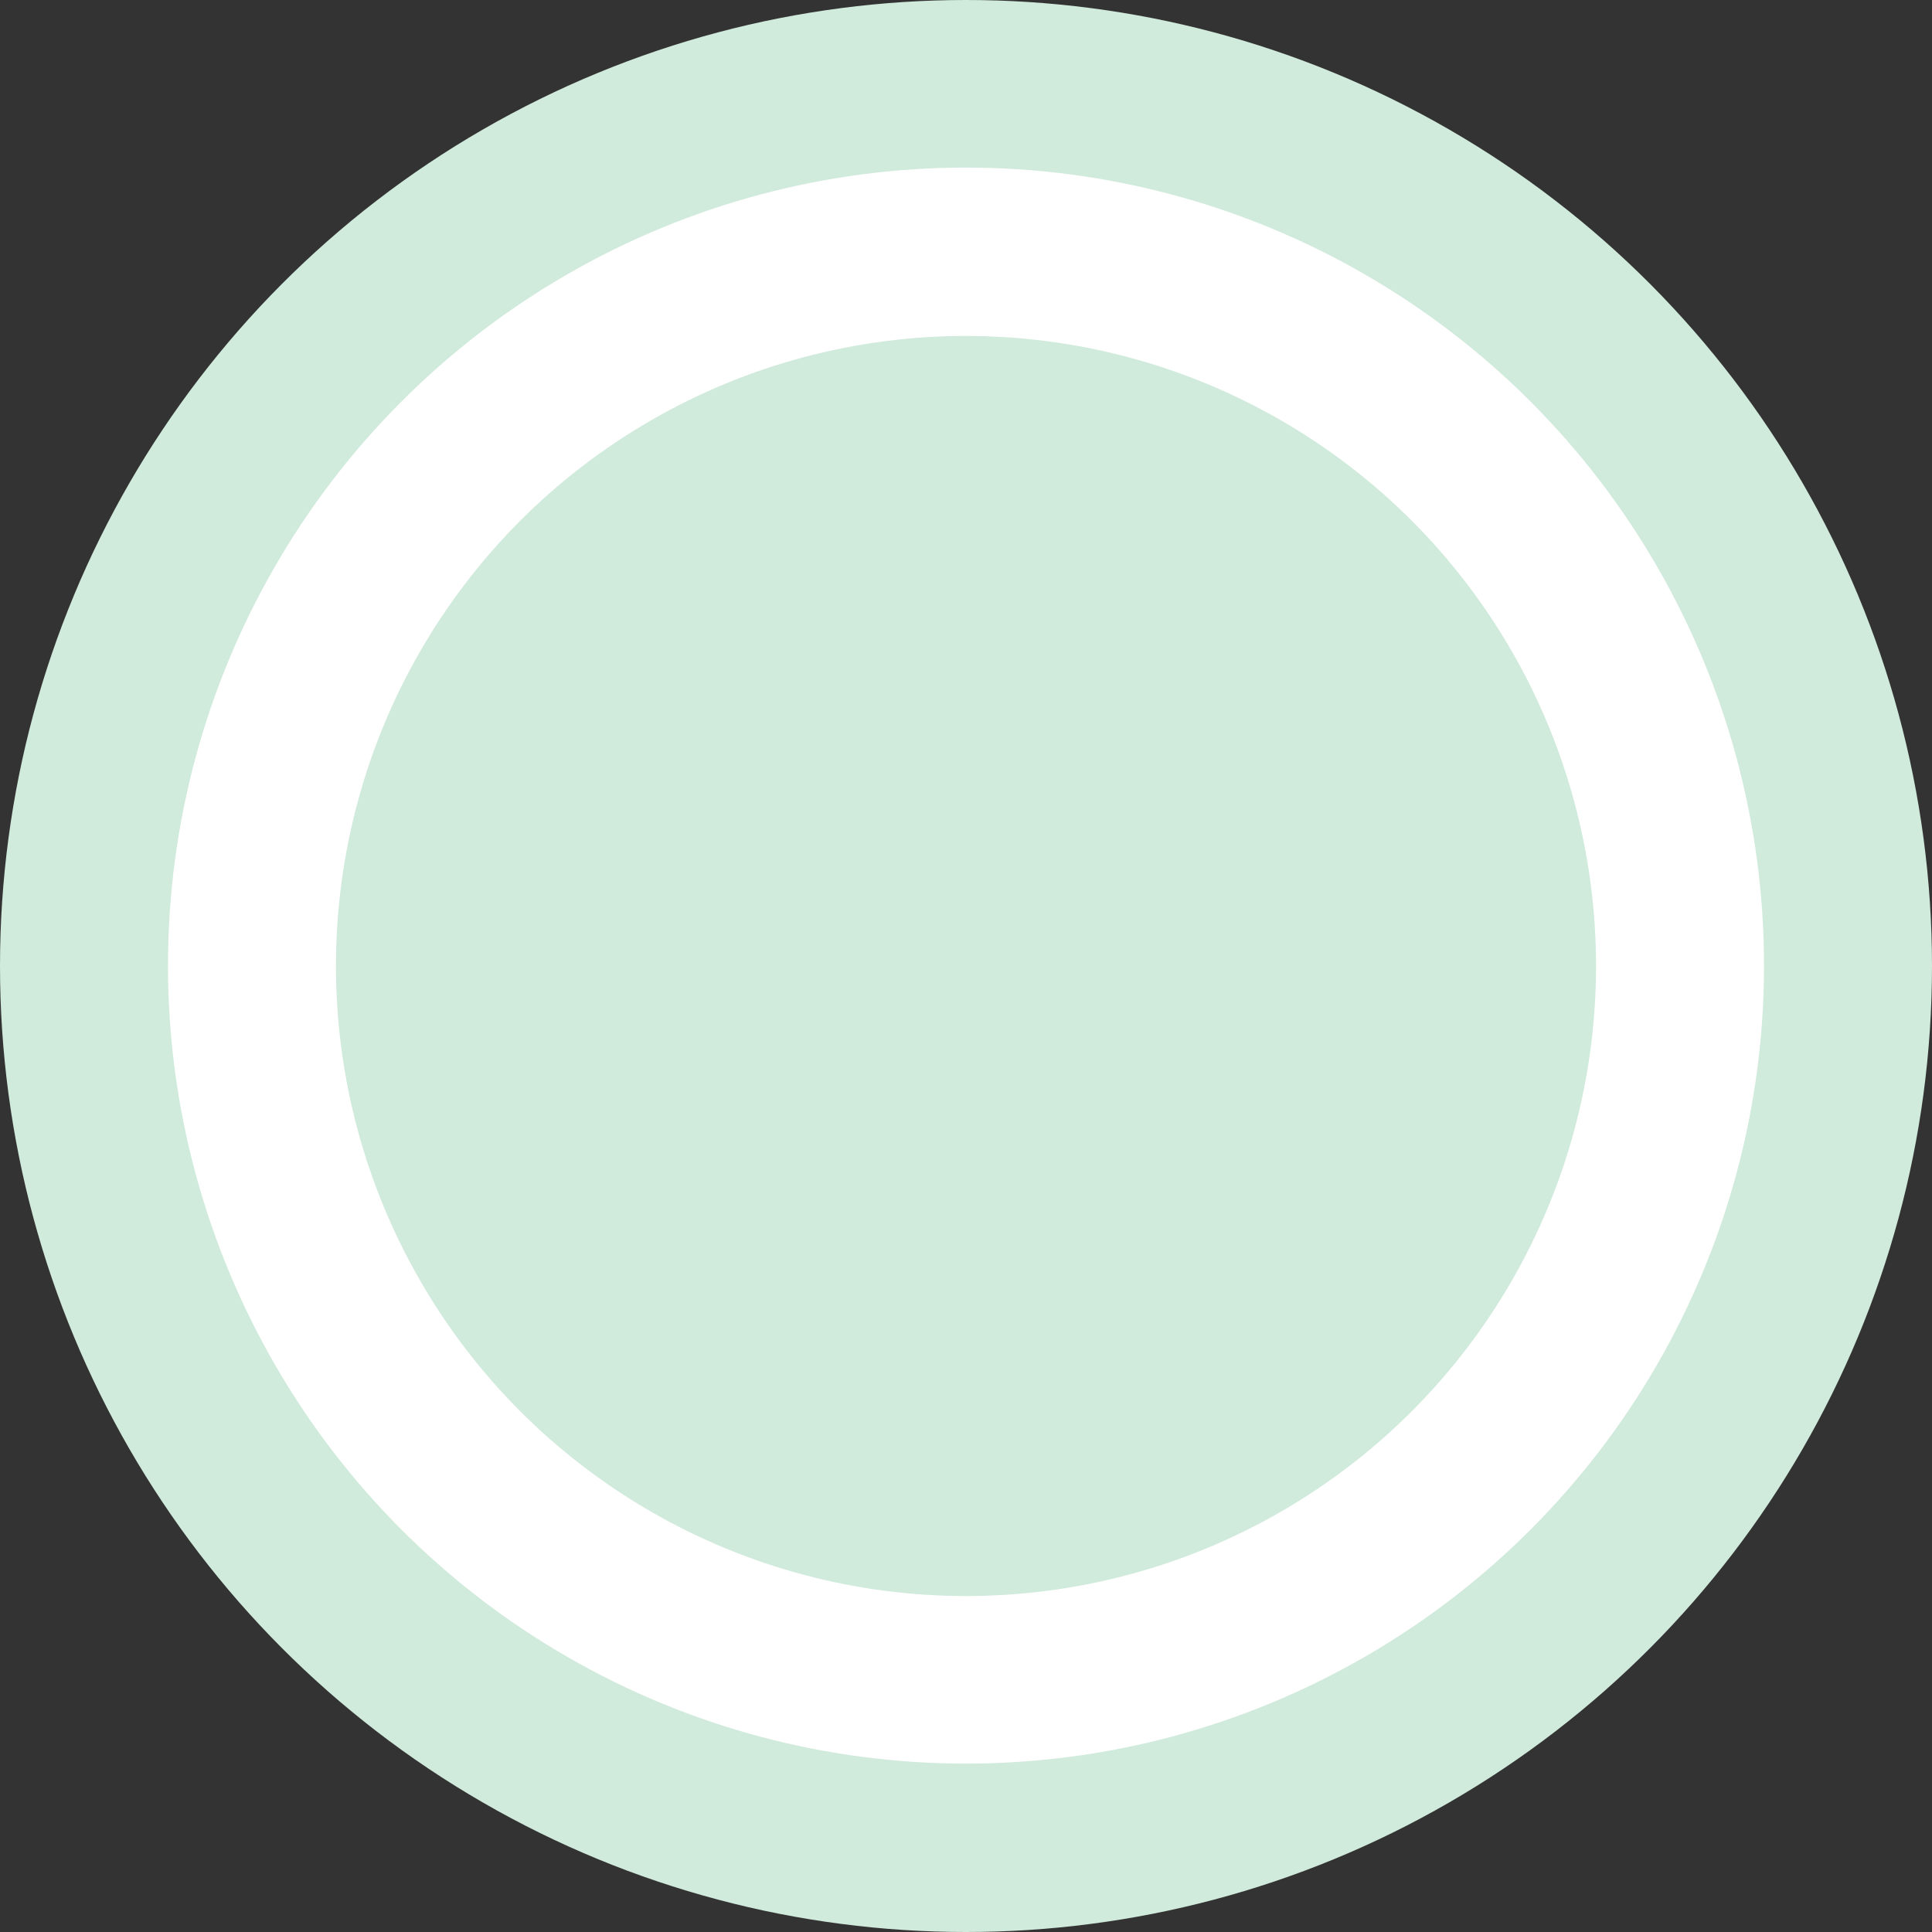
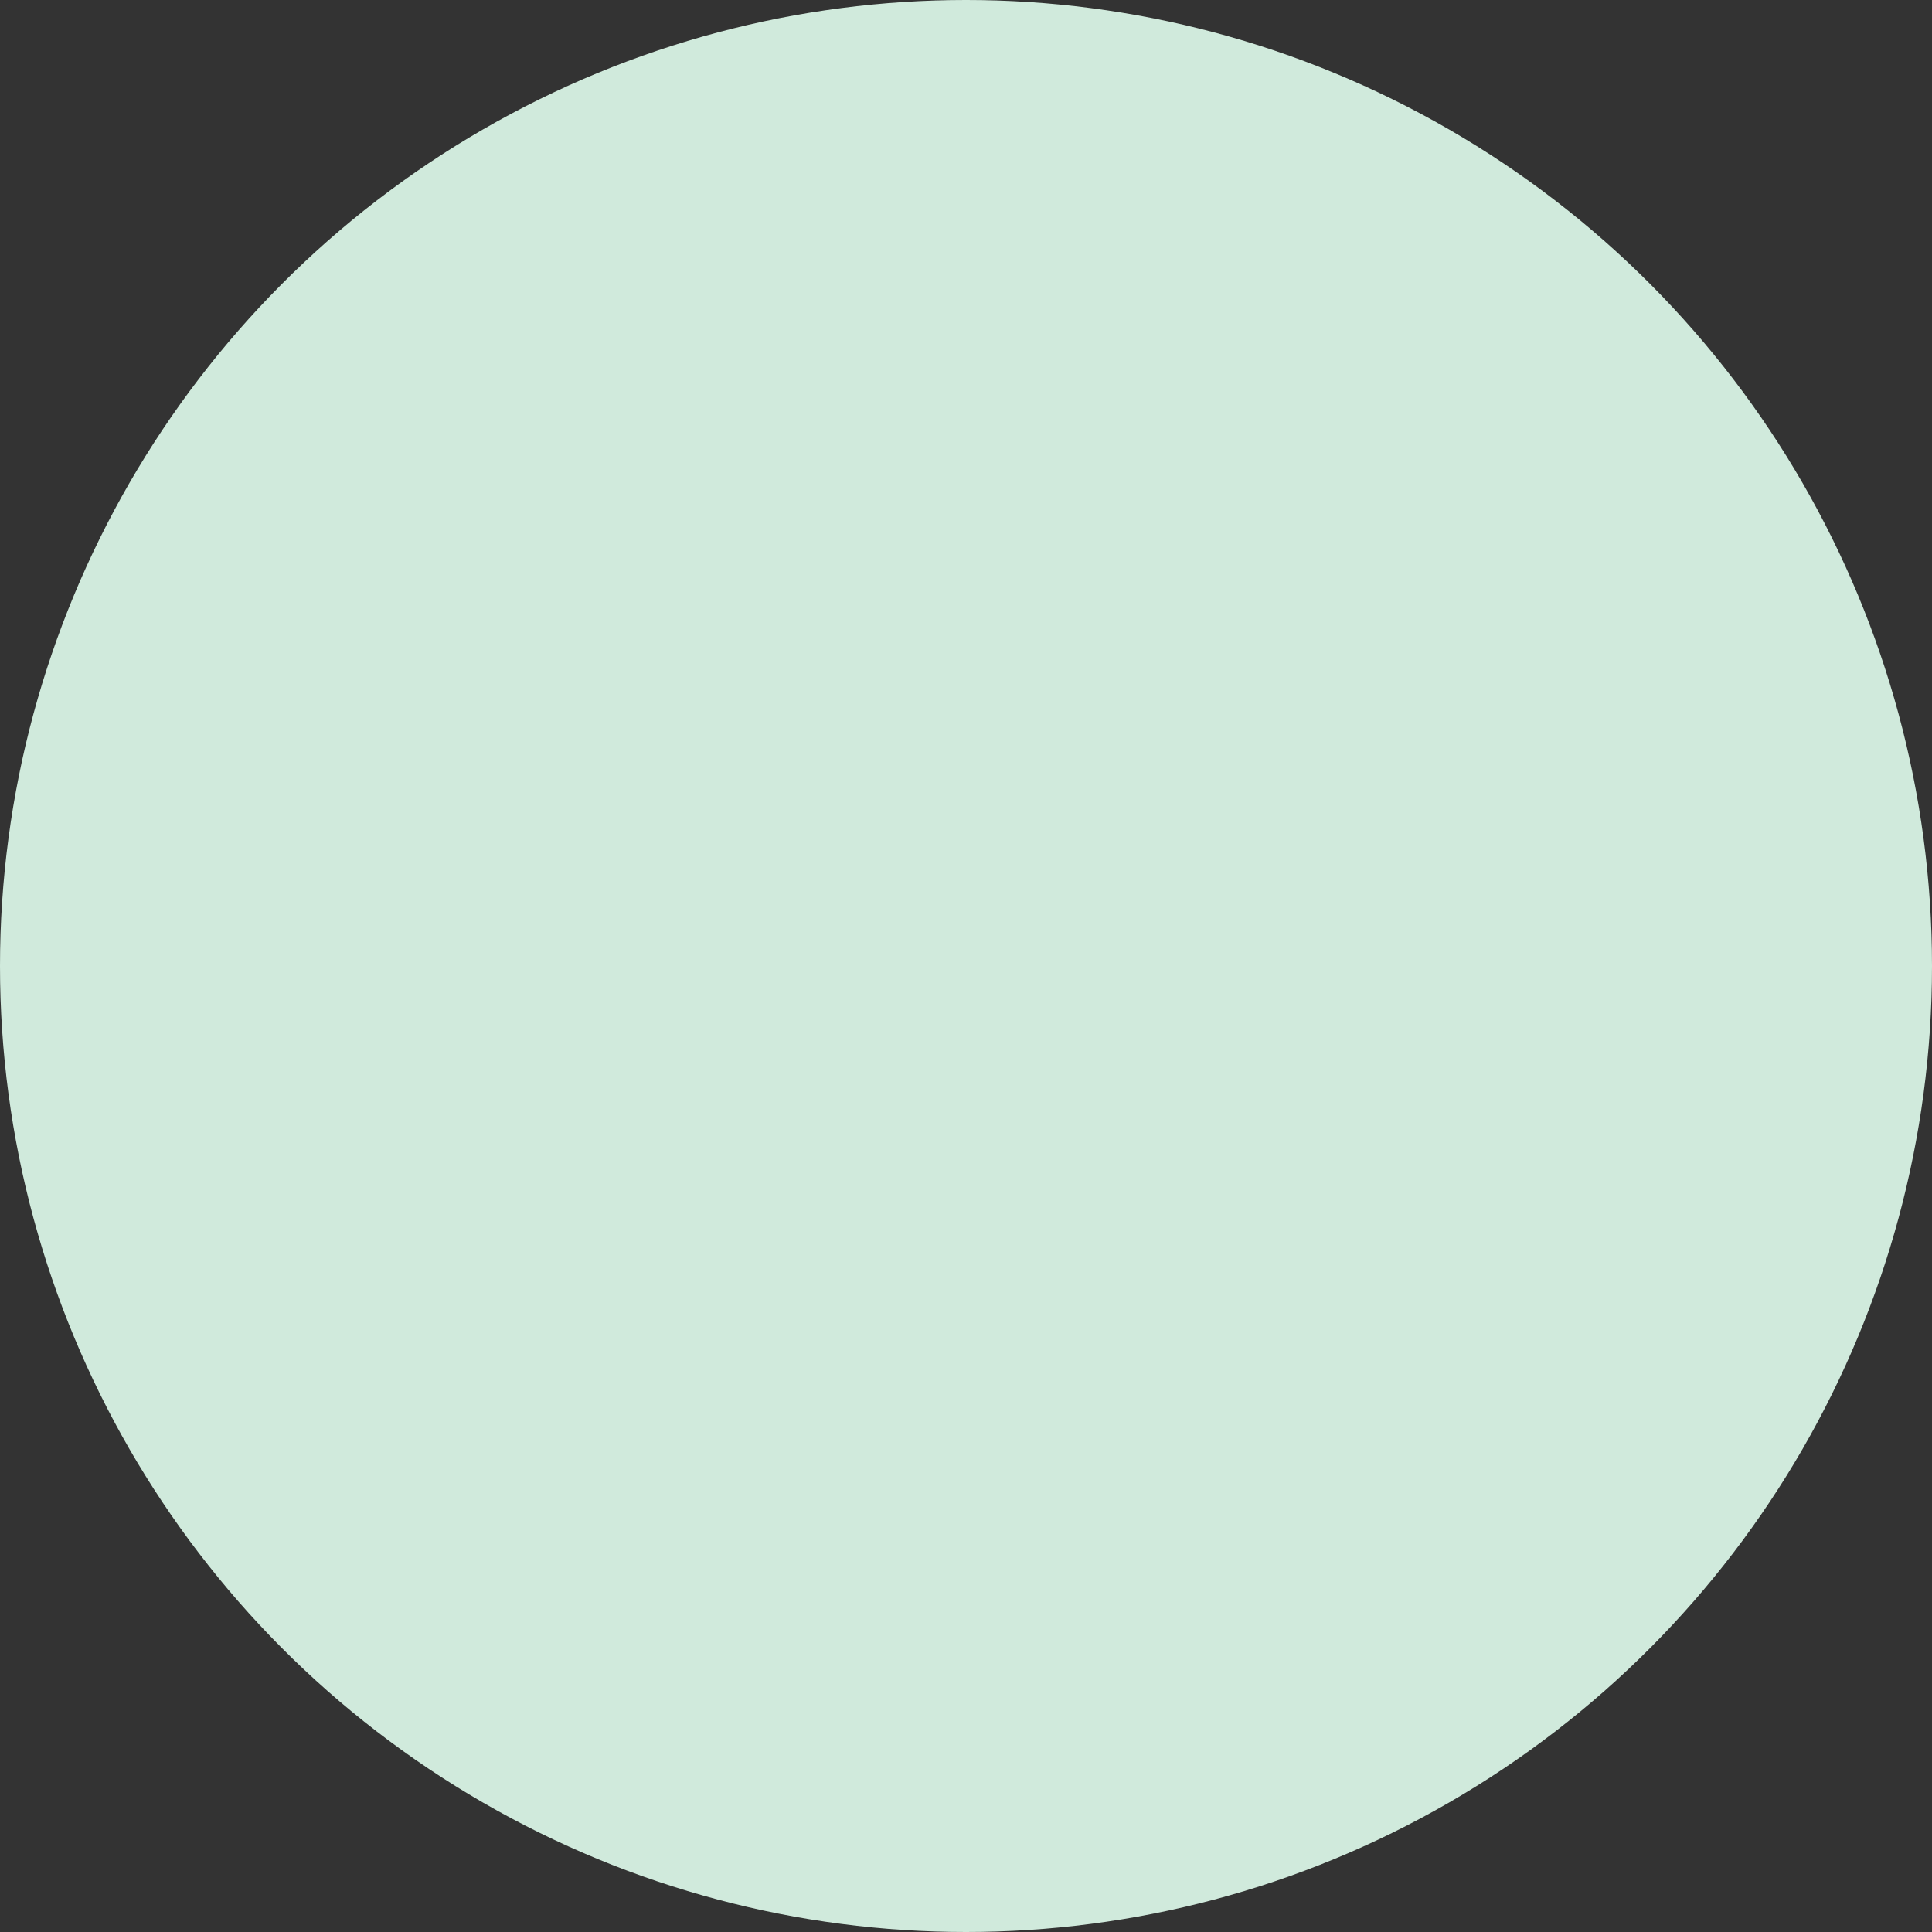
<svg xmlns="http://www.w3.org/2000/svg" width="19" height="19" viewBox="0 0 19 19" fill="none">
  <rect x="0" y="0" width="19" height="19" fill="#333333" stroke="none" />
  <circle cx="9.5" cy="9.5" r="9.5" fill="#D0EADC" />
-   <circle cx="9.5" cy="9.496" r="7.848" fill="white" />
-   <circle cx="9.5" cy="9.5" r="6.196" fill="#D0EADC" />
</svg>